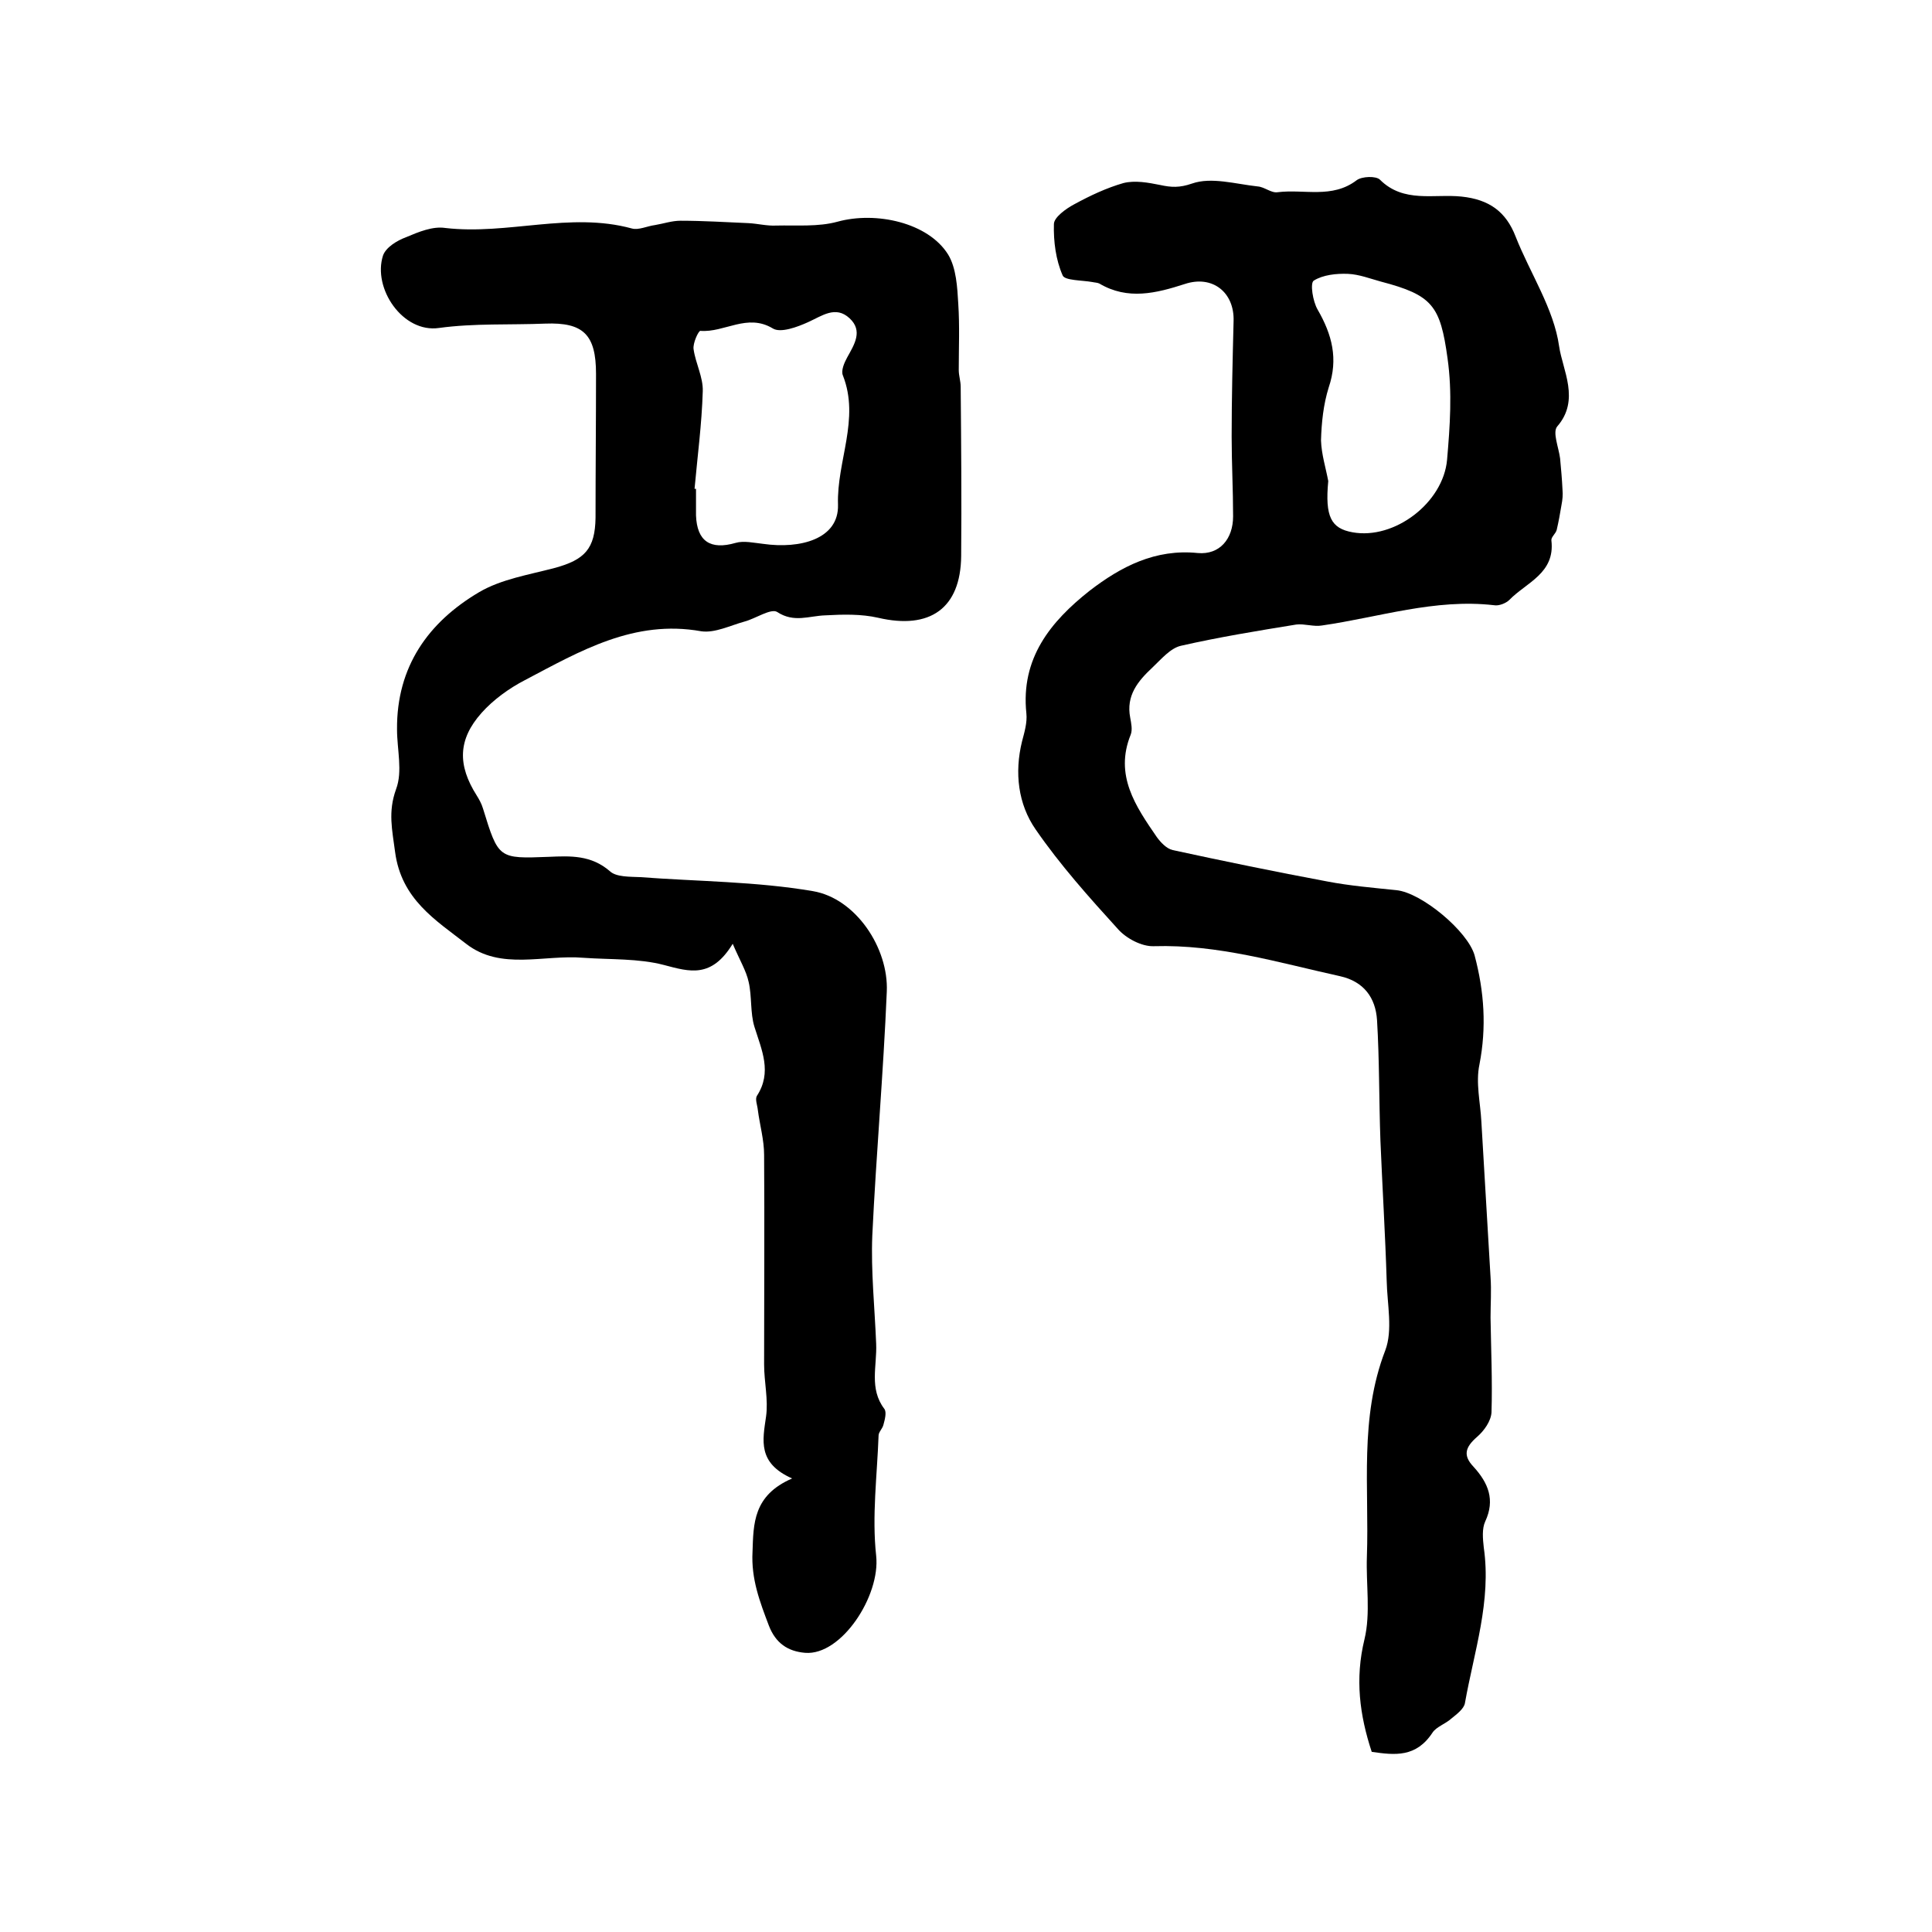
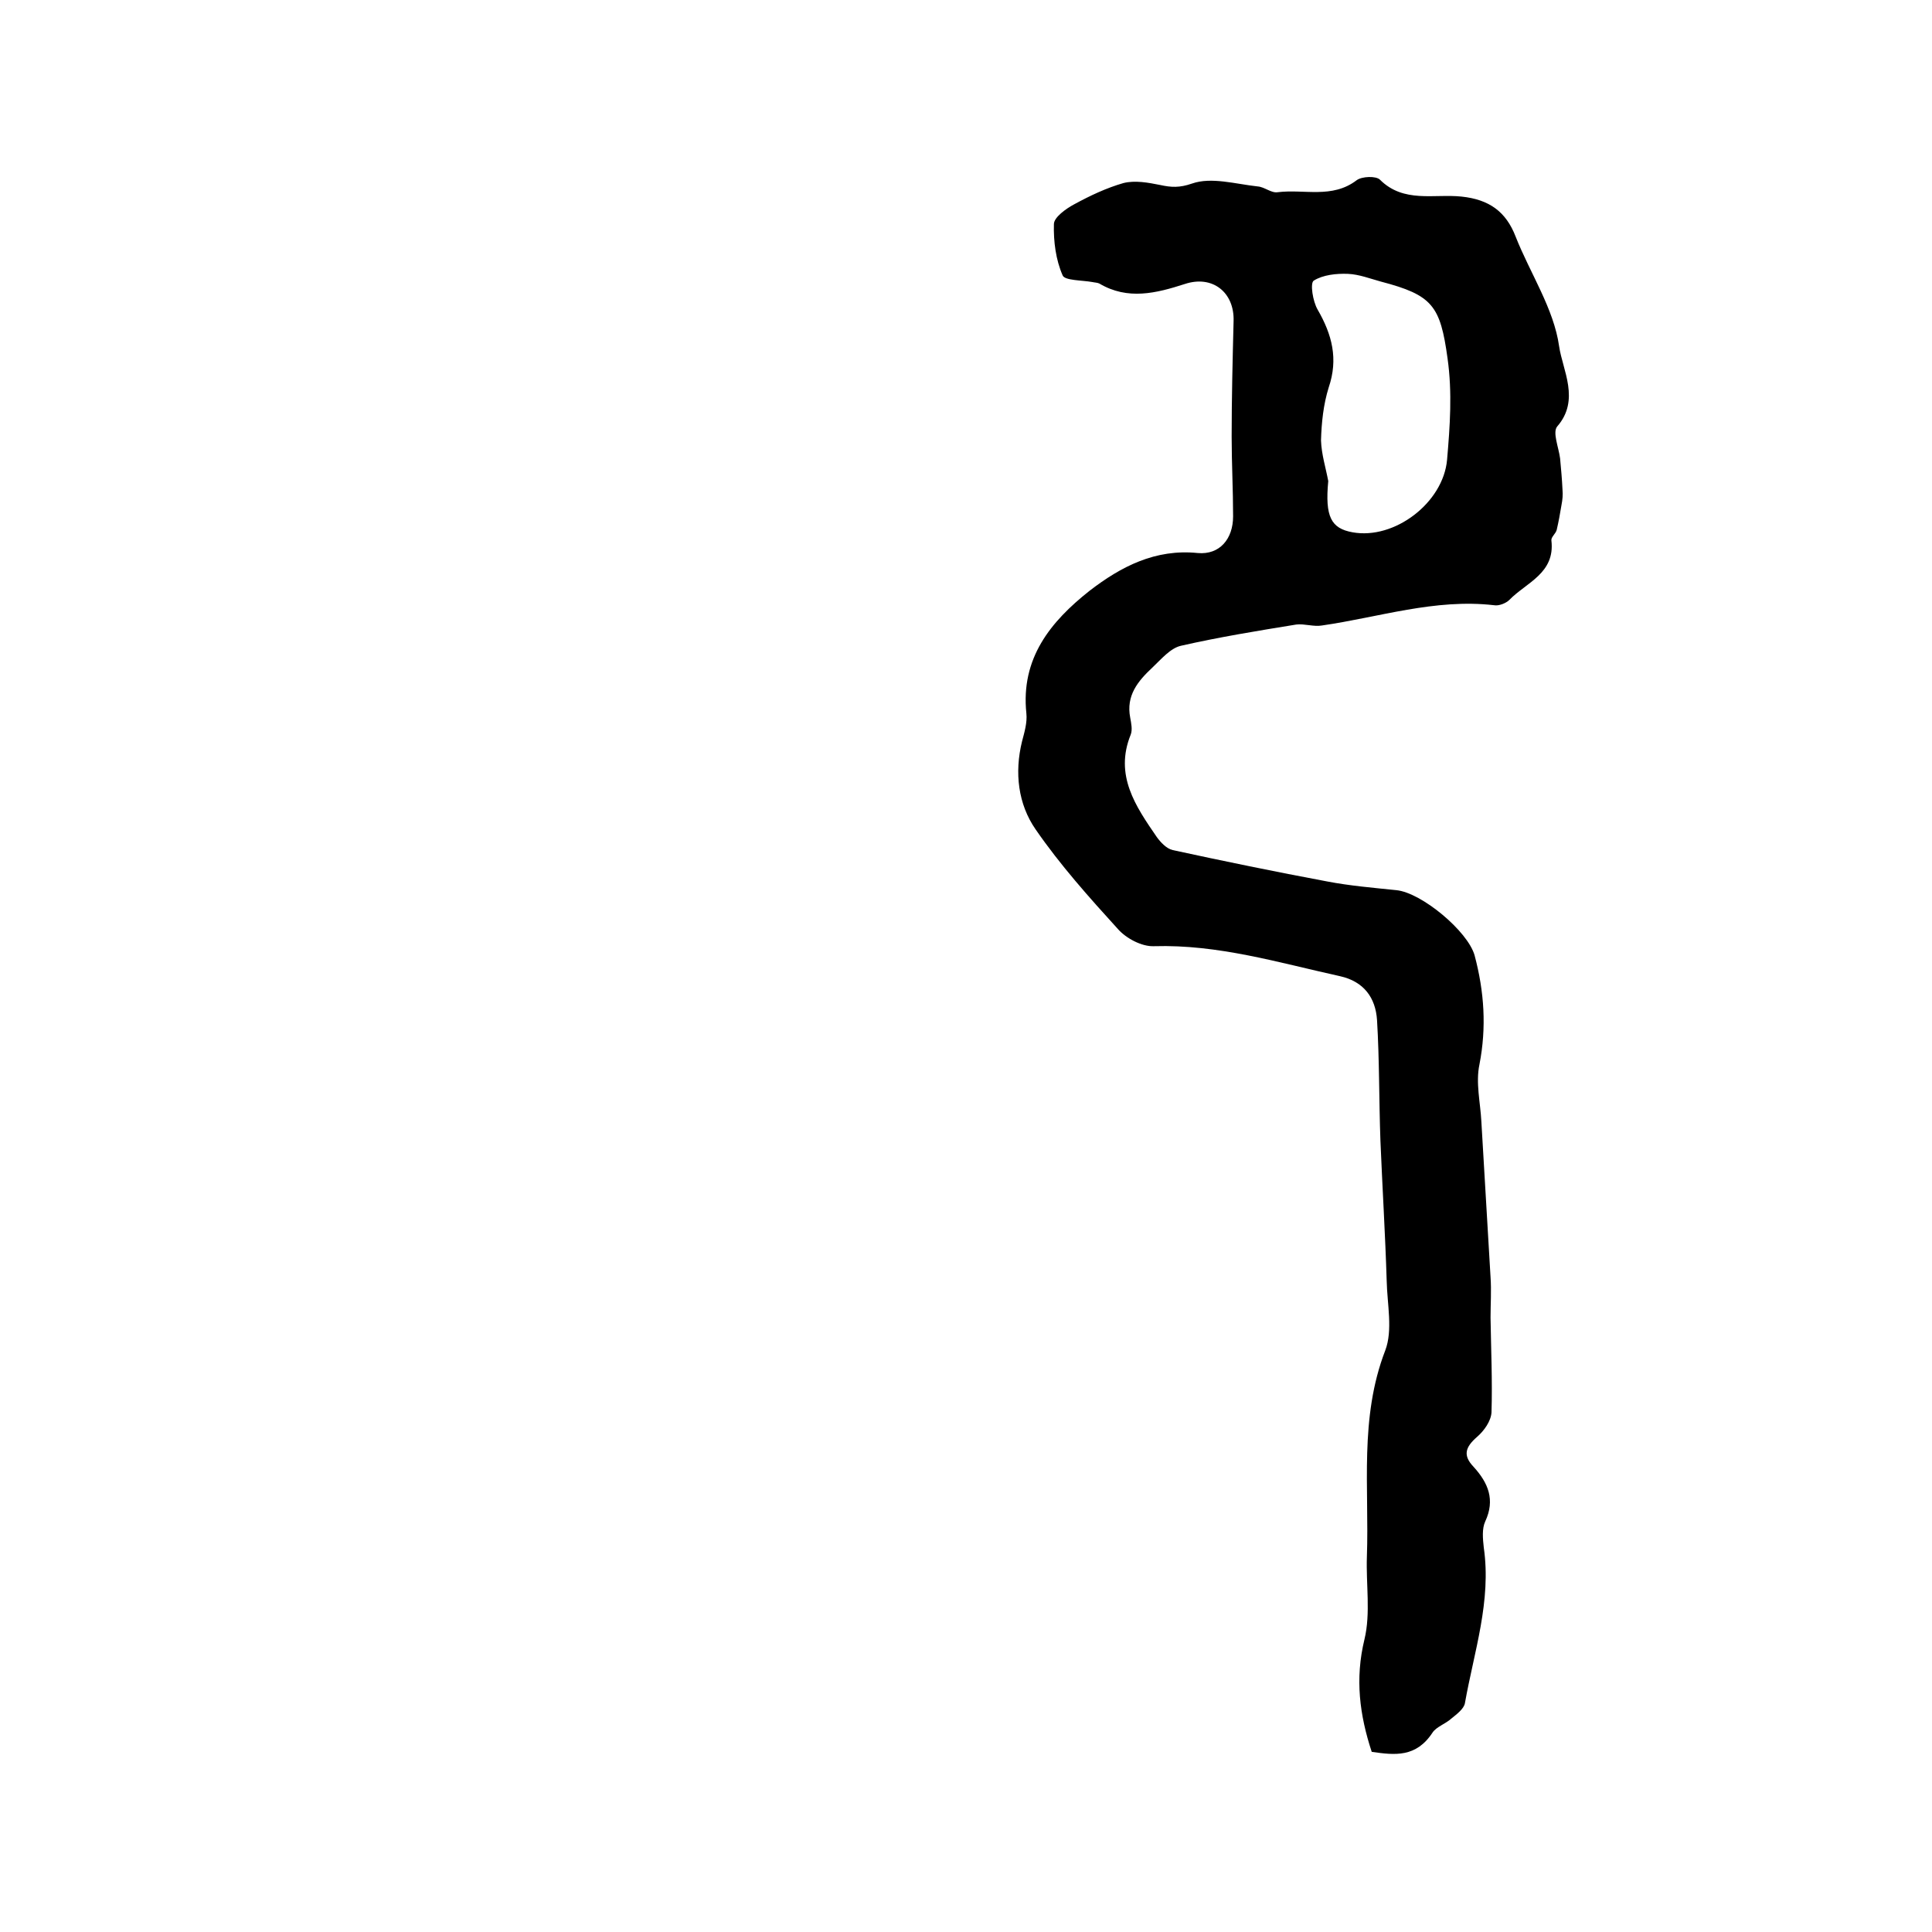
<svg xmlns="http://www.w3.org/2000/svg" version="1.1" id="图层_1" x="0px" y="0px" viewBox="0 0 400 400" style="enable-background:new 0 0 400 400;" xml:space="preserve">
  <style type="text/css">
	.st0{fill:#FFFFFF;}
</style>
  <g>
-     <path d="M164,306.1c-7.2-3.2-6.1-7.9-5.4-12.8c0.5-3.5-0.4-7.2-0.4-10.8c0-14.5,0.1-28.9,0-43.4c0-3.1-0.9-6.2-1.3-9.3   c-0.1-1-0.6-2.2-0.2-2.9c3.2-4.9,1-9.5-0.5-14.3c-0.9-2.9-0.5-6.3-1.2-9.3c-0.5-2.3-1.8-4.4-3.3-7.9c-4.4,7.2-8.9,5.8-14.2,4.4   c-5.3-1.4-11.1-1.1-16.7-1.5c-8.2-0.7-17.1,2.7-24.3-2.9c-6.3-4.9-13.4-9.2-14.7-19c-0.6-4.6-1.5-8.3,0.2-13   c1.4-3.7,0.2-8.2,0.2-12.4c-0.1-13,6.5-22.2,17-28.4c4.6-2.7,10.3-3.6,15.6-5c6.3-1.7,8.4-4,8.5-10.4c0-9.9,0.1-19.8,0.1-29.8   c0-8.1-2.6-10.7-10.5-10.4c-7.3,0.3-14.7-0.1-22,0.9c-7.5,1.1-13.8-8.2-11.6-15c0.6-1.7,2.9-3.1,4.8-3.8c2.6-1.1,5.5-2.3,8.1-1.9   c12.9,1.5,25.8-3.4,38.6,0.1c1.4,0.4,3.2-0.5,4.8-0.7c1.8-0.3,3.5-0.9,5.3-0.9c4.7,0,9.4,0.3,14.1,0.5c1.9,0.1,3.8,0.6,5.7,0.5   c4.2-0.1,8.7,0.3,12.7-0.8c8-2.2,18.8,0.2,22.9,6.8c1.7,2.8,1.9,6.8,2.1,10.2c0.3,4.6,0.1,9.1,0.1,13.7c0,1.2,0.4,2.3,0.4,3.5   c0.1,11.7,0.2,23.3,0.1,35c-0.1,10.9-6.5,15.3-17.2,12.8c-3.5-0.8-7.3-0.7-10.9-0.5c-3.4,0.1-6.5,1.6-10-0.7   c-1.3-0.8-4.5,1.4-6.8,2c-2.9,0.8-6.1,2.4-8.9,2c-13.9-2.5-25.1,4.1-36.5,10.1c-3.3,1.7-6.6,4.1-9,6.8c-4.9,5.5-5,10.8-1,17.1   c0.5,0.8,1,1.7,1.3,2.7c3.2,10.4,3.2,10.4,13.6,10c4.5-0.2,8.8-0.4,12.7,3c1.3,1.2,4.1,1.1,6.2,1.2c12,0.9,24.1,0.9,35.8,2.9   c8.9,1.5,15.7,11.8,15.3,20.8c-0.7,16.8-2.2,33.7-3,50.5c-0.3,7.4,0.5,14.9,0.8,22.4c0.2,4.6-1.5,9.3,1.7,13.5   c0.5,0.7,0.1,2.2-0.2,3.3c-0.2,0.8-1,1.5-1,2.2c-0.3,8.3-1.4,16.7-0.5,24.9c0.9,8.3-7.2,20.7-14.7,20.1c-3.6-0.3-6.1-2-7.5-5.6   c-1.9-5-3.7-9.7-3.4-15.3C156,315.5,155.9,309.6,164,306.1z M143.8,101.2c0.1,0,0.2,0,0.3,0c0,1.8,0,3.7,0,5.5   c0.2,5.4,3,7.2,8.2,5.7c1.7-0.5,3.8,0,5.7,0.2c7.7,1.1,15.7-1,15.5-8.1c-0.3-9,4.6-17.7,1-26.8c-0.4-1,0.3-2.6,0.9-3.7   c1.5-2.7,3.3-5.5,0.5-8.1c-2.9-2.7-5.7-0.5-8.6,0.8c-2.2,1-5.7,2.3-7.3,1.3c-5.3-3.2-10,0.9-15,0.5c-0.4,0-1.6,2.6-1.4,3.8   c0.4,2.9,2,5.8,1.9,8.7C145.3,87.8,144.4,94.5,143.8,101.2z" />
    <path d="M284,362.7c-2.5-7.6-3.5-15.1-1.5-23.3c1.3-5.4,0.3-11.4,0.5-17.1c0.5-14.3-1.6-28.7,3.8-42.7c1.6-4.2,0.4-9.6,0.3-14.4   c-0.3-9.7-0.9-19.4-1.3-29.1c-0.3-8.3-0.2-16.6-0.7-24.9c-0.3-4.6-2.7-8-7.7-9.1c-12.7-2.8-25.2-6.6-38.5-6.2   c-2.5,0.1-5.7-1.6-7.4-3.5c-6-6.6-12-13.3-17.1-20.7c-3.6-5.2-4.4-11.7-2.8-18.2c0.5-1.9,1.1-3.9,0.9-5.8c-1.2-11.4,5-19,13.1-25.4   c6.5-5,13.6-8.7,22.4-7.8c4.5,0.4,7.3-2.9,7.3-7.6c0-5.5-0.3-11-0.3-16.5c0-8,0.2-16,0.4-23.9c0.2-6-4.4-9.6-10.1-7.7   c-5.9,1.9-11.8,3.4-17.7-0.1c-0.4-0.2-1-0.2-1.4-0.3c-2.2-0.4-5.8-0.3-6.2-1.4c-1.4-3.2-1.9-7-1.8-10.6c0-1.4,2.5-3.2,4.2-4.1   c3.3-1.8,6.7-3.4,10.2-4.4c2.4-0.6,5.1-0.1,7.6,0.4c2.3,0.5,4,0.6,6.6-0.3c4-1.4,9,0.1,13.6,0.6c1.4,0.1,2.8,1.4,4.1,1.2   c5.5-0.7,11.3,1.4,16.4-2.5c1.1-0.8,4-0.9,4.8-0.1c4.9,4.9,11.2,2.9,16.9,3.5c5.7,0.6,9.2,3.1,11.2,8.3c3,7.6,7.9,14.9,9,22.7   c0.7,4.9,4.4,11.1-0.4,16.6c-1,1.2,0.3,4.3,0.6,6.6c0.2,2.2,0.4,4.3,0.5,6.5c0.1,1,0,2.1-0.2,3.1c-0.3,1.8-0.6,3.5-1,5.2   c-0.2,0.8-1.2,1.5-1.1,2.2c0.8,6.8-5.2,8.7-8.7,12.3c-0.7,0.7-2.2,1.3-3.2,1.1c-12.2-1.4-23.8,2.5-35.6,4.2   c-1.7,0.3-3.6-0.4-5.3-0.2c-8,1.3-16,2.6-23.9,4.4c-2.2,0.5-4.1,2.8-5.9,4.5c-3,2.8-5.5,5.8-4.6,10.4c0.2,1.1,0.5,2.5,0.1,3.5   c-3.4,8.4,1,14.8,5.4,21.2c0.8,1.1,2,2.4,3.3,2.7c10.6,2.3,21.3,4.5,32,6.5c4.7,0.9,9.5,1.3,14.3,1.8c5.2,0.5,14.8,8.5,16.2,13.5   c2,7.5,2.5,14.9,1,22.6c-0.8,3.8,0.2,7.9,0.4,11.8c0.6,10.7,1.3,21.5,1.9,32.2c0.2,2.8,0,5.6,0,8.4c0.1,6.5,0.4,13.1,0.2,19.6   c-0.1,1.8-1.5,3.8-3,5.1c-2.4,2.1-3,3.8-0.7,6.2c3,3.3,4.5,6.8,2.4,11.3c-0.7,1.5-0.5,3.6-0.3,5.4c1.6,11.1-2,21.5-3.9,32.2   c-0.2,1.2-1.7,2.3-2.8,3.2c-1.2,1.1-3.1,1.7-3.9,2.9C293.2,363.9,288.8,363.4,284,362.7z M275,99.6c-0.7,7.4,0.6,9.8,5,10.6   c8.7,1.6,18.8-6.1,19.6-15c0.6-7,1.1-13.9,0.1-21c-1.5-10.9-3.1-13.1-13.8-15.9c-2.2-0.6-4.5-1.5-6.8-1.6c-2.4-0.1-5.2,0.2-7.1,1.4   c-0.8,0.5-0.2,4.3,0.8,6c3,5.2,4.3,10.2,2.3,16.1c-1.1,3.5-1.5,7.3-1.6,11C273.6,94.1,274.5,96.9,275,99.6z" />
  </g>
</svg>